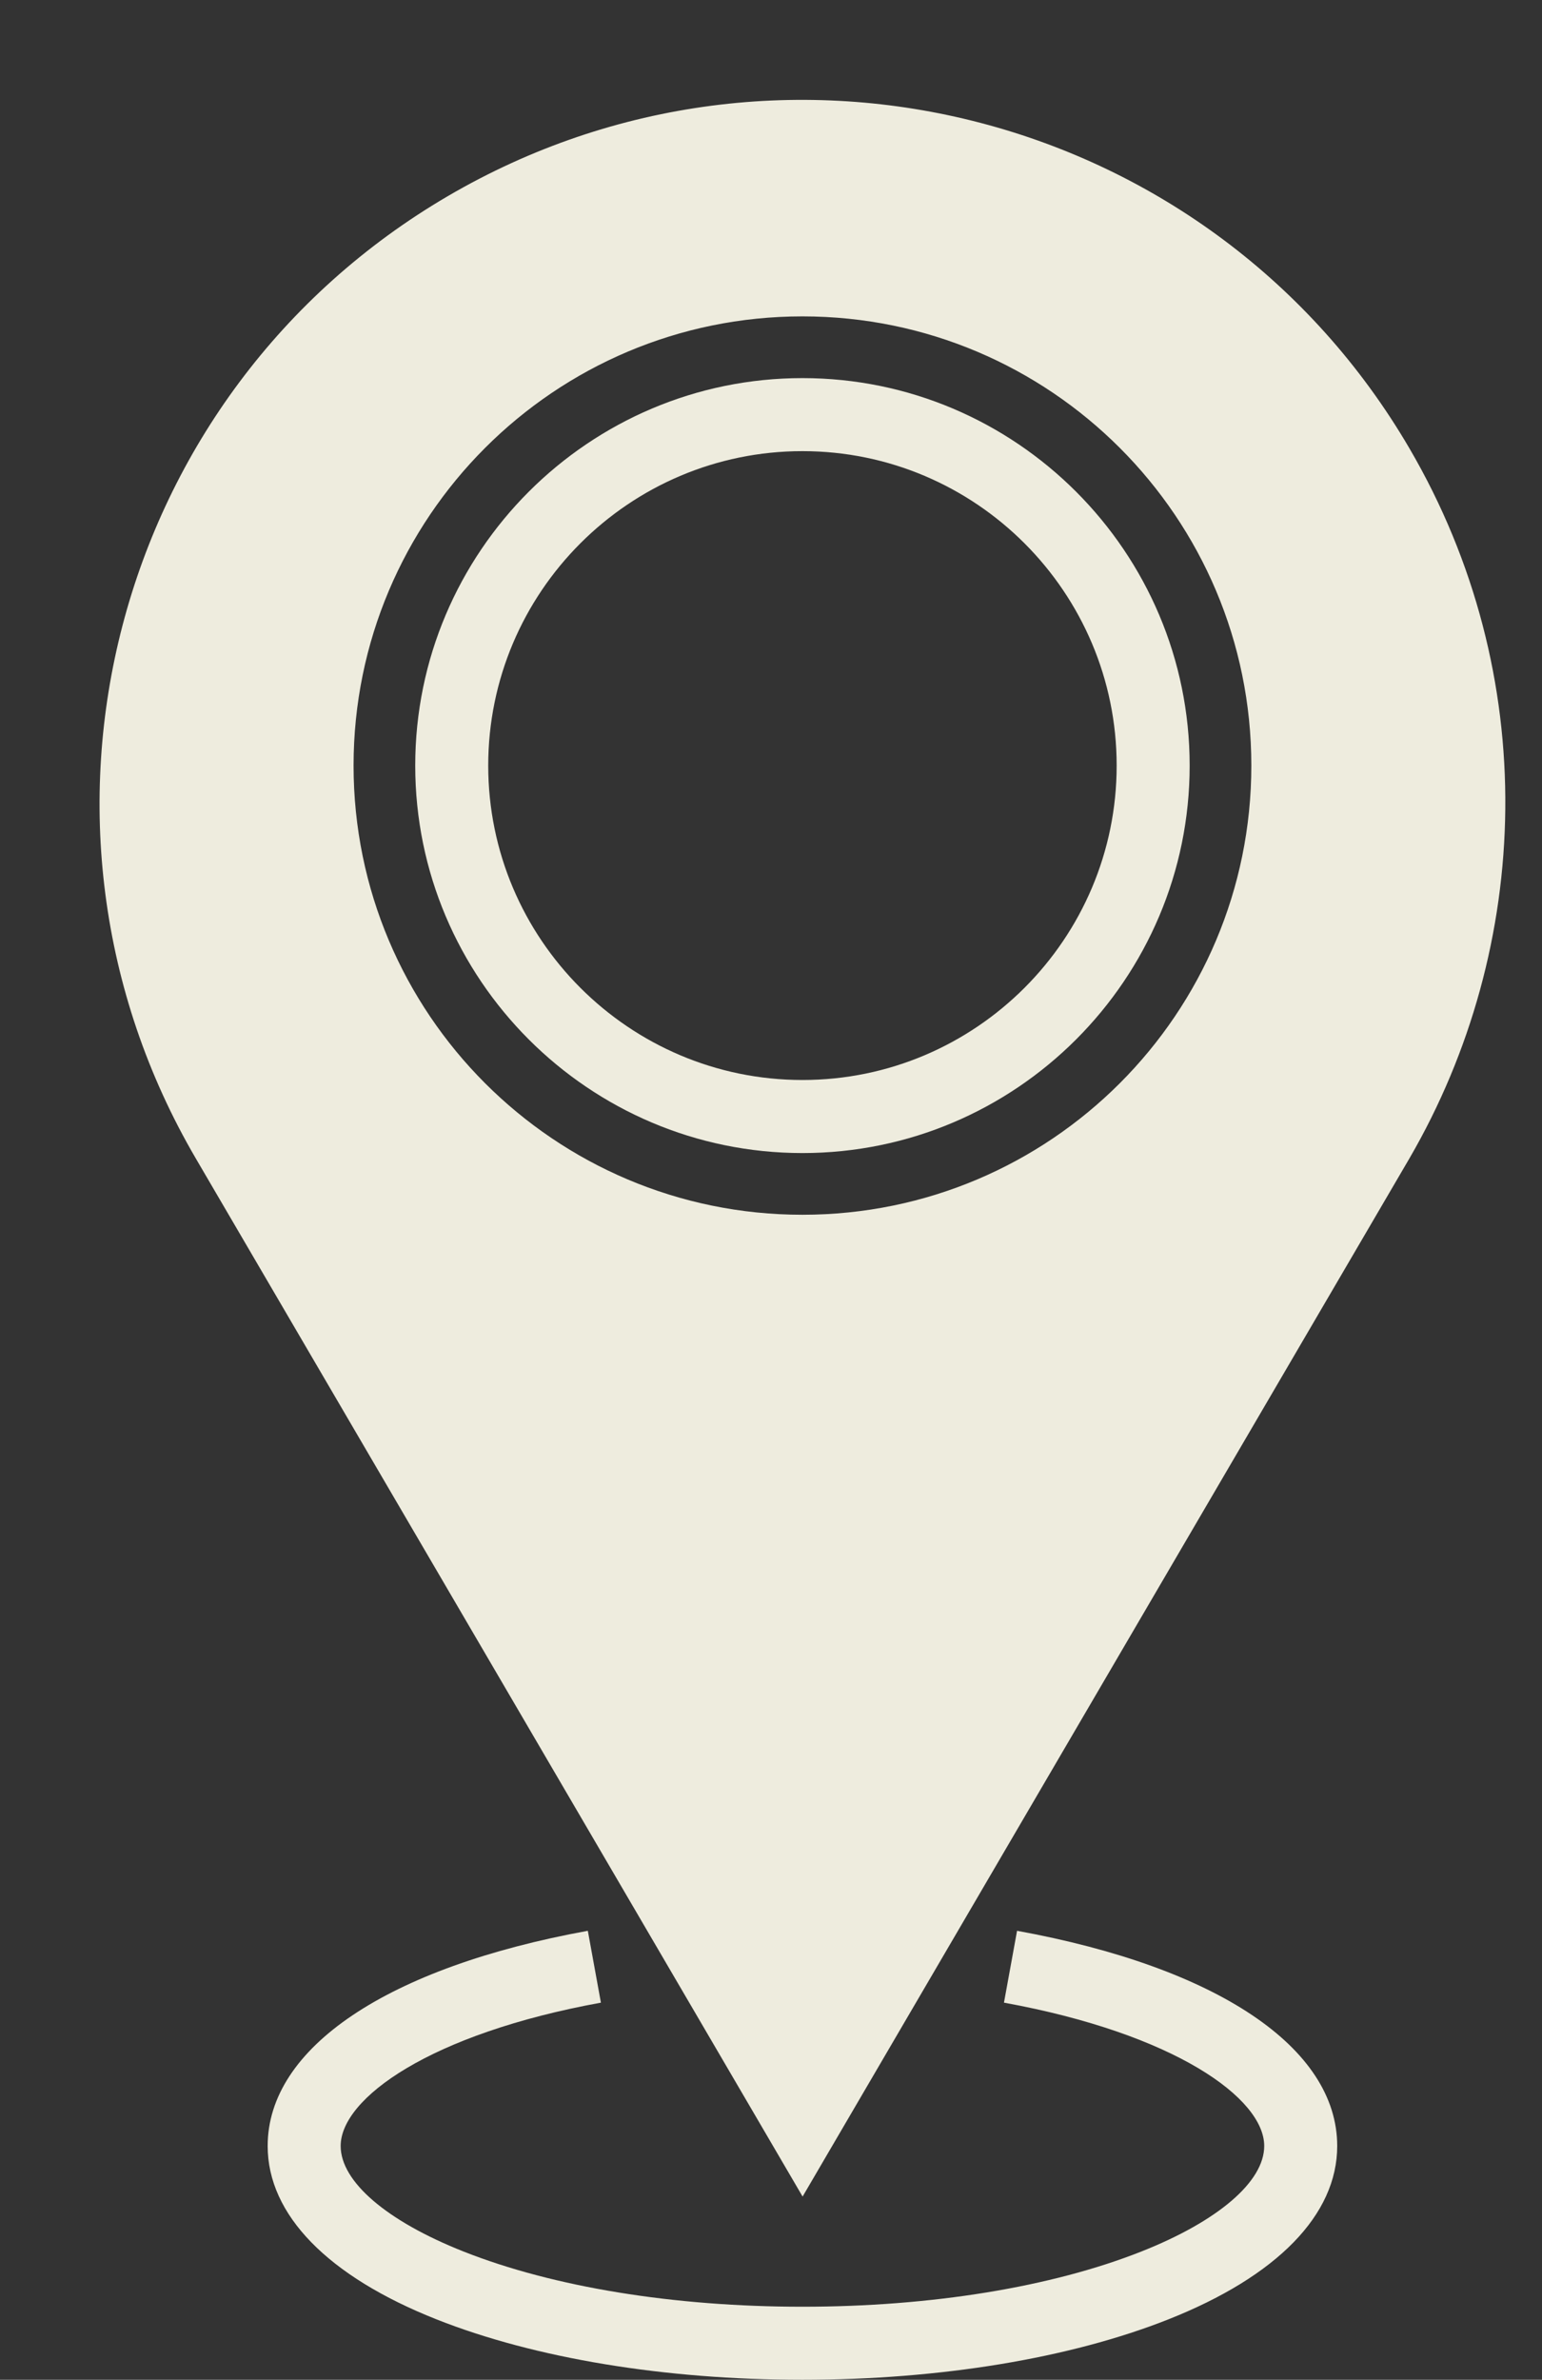
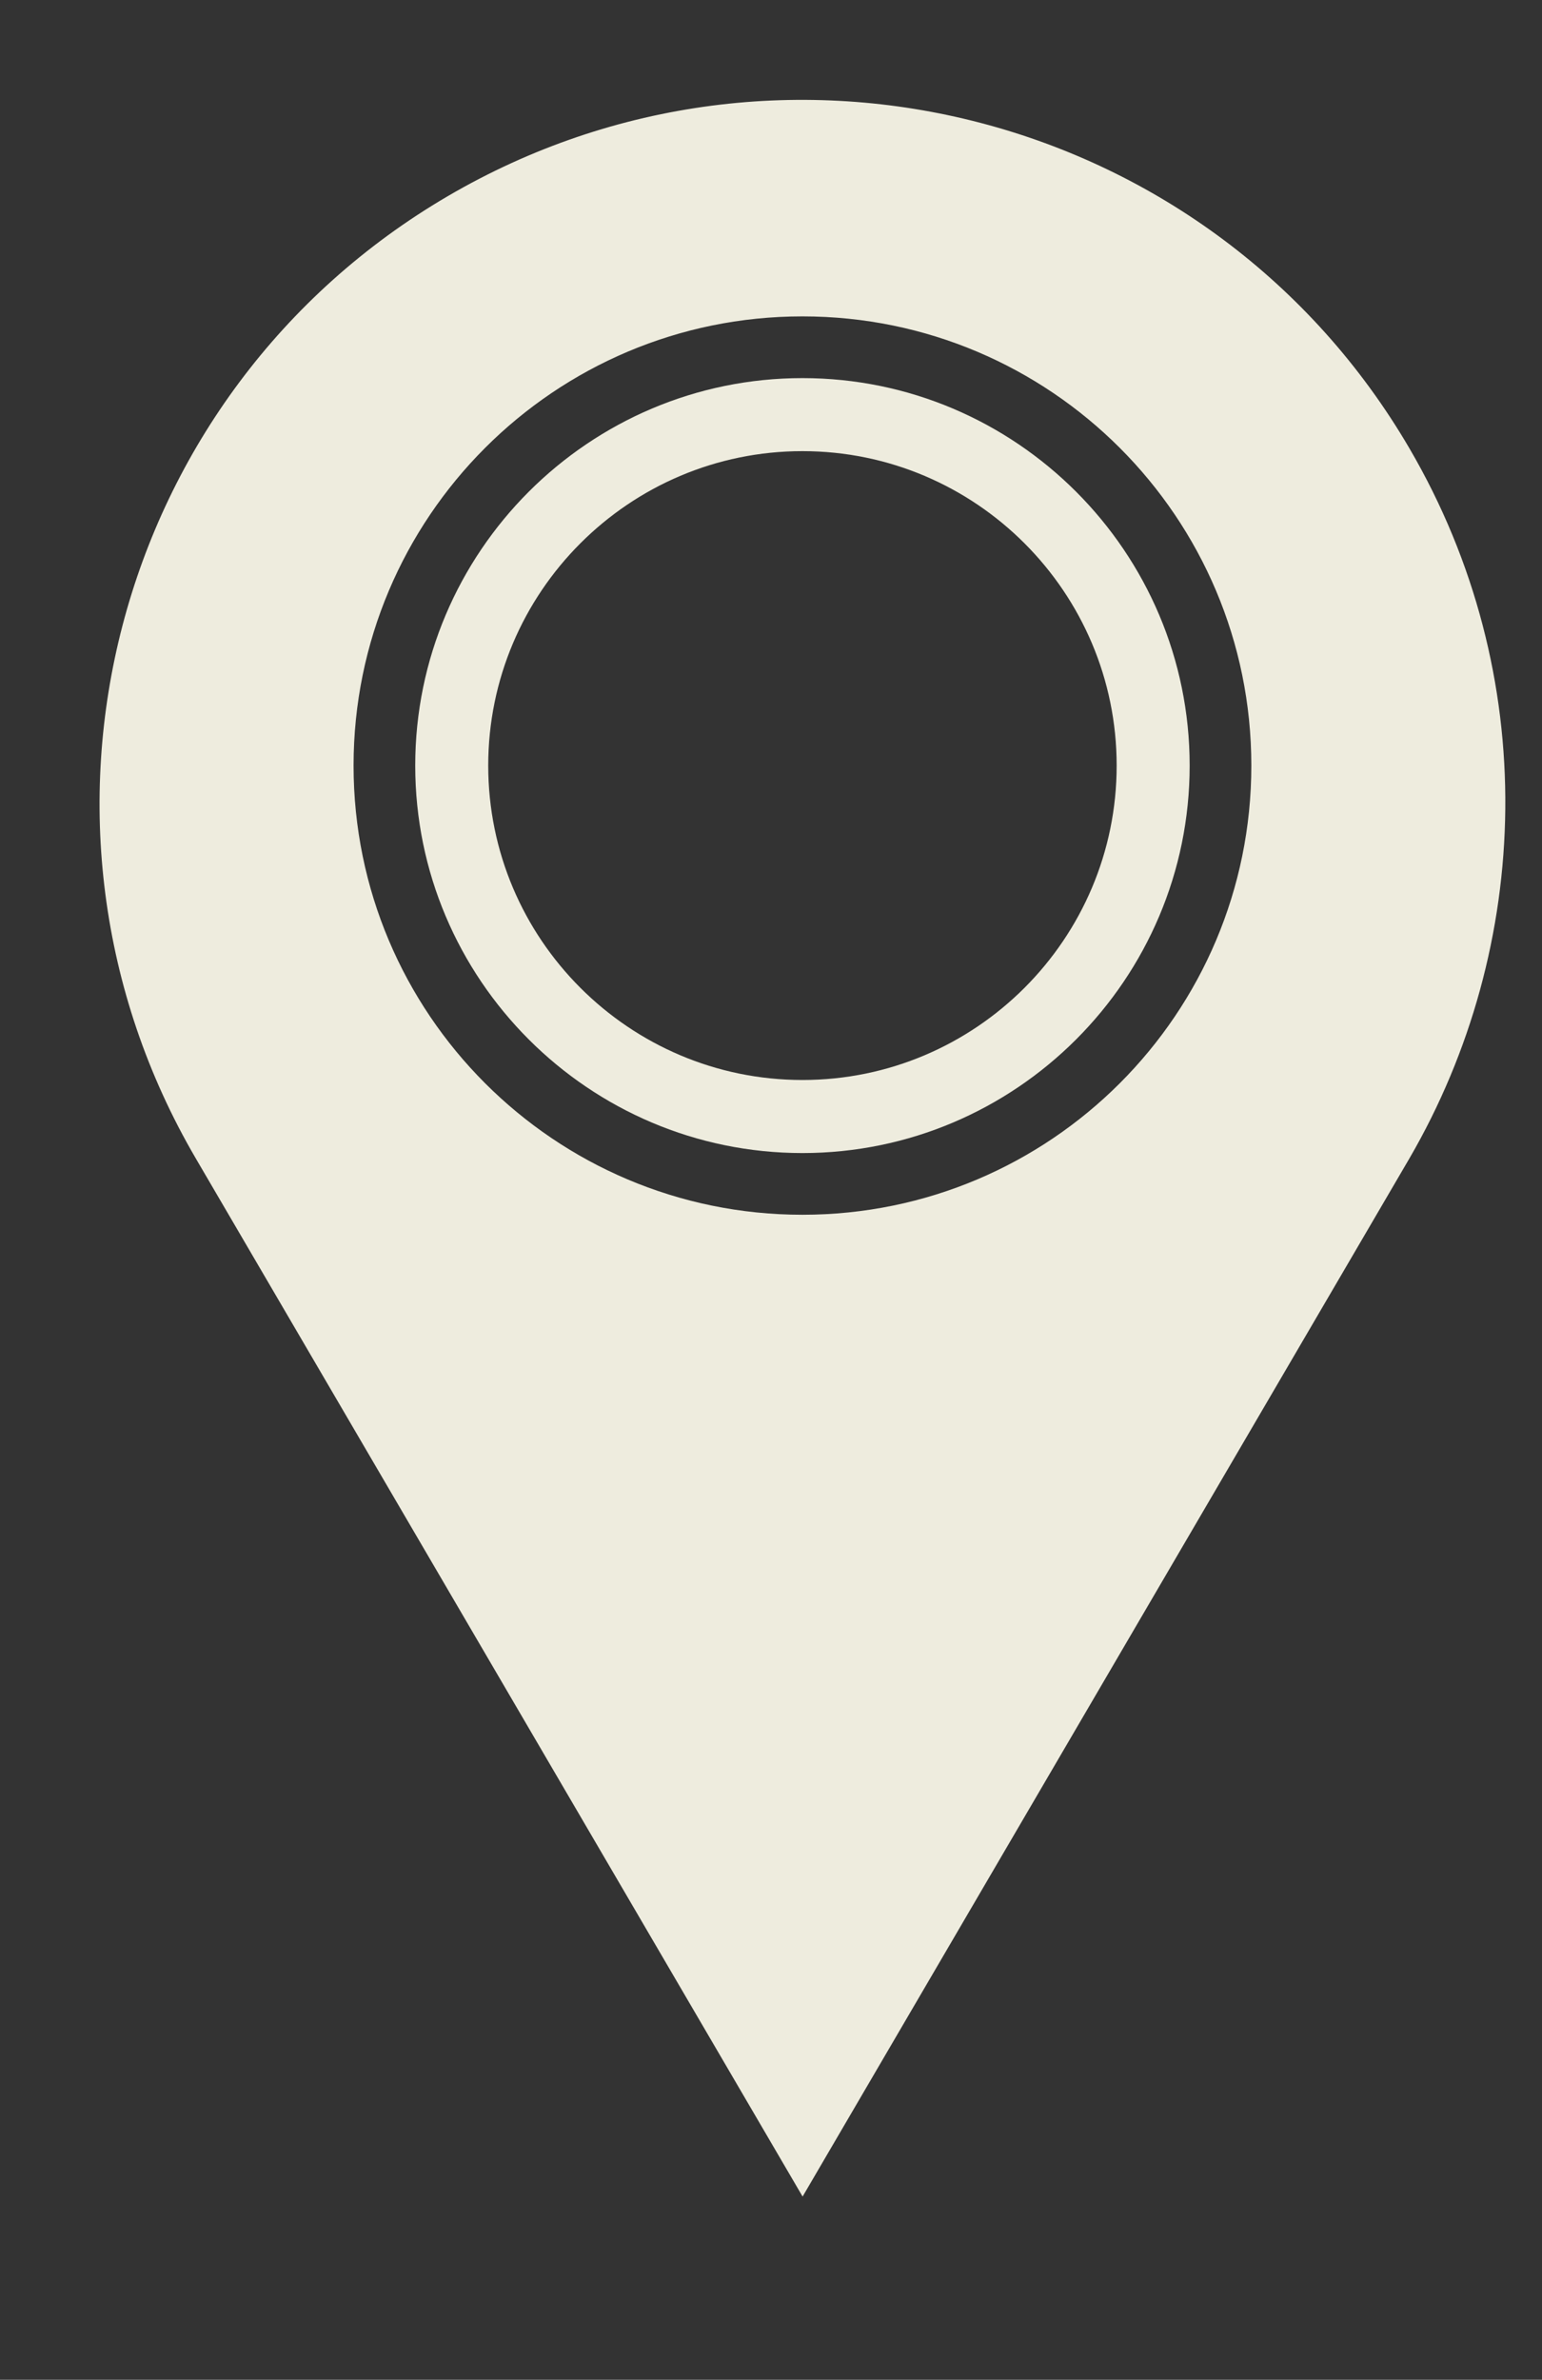
<svg xmlns="http://www.w3.org/2000/svg" fill="#eeecde" height="521.9" preserveAspectRatio="xMidYMid meet" version="1" viewBox="73.9 -21.9 338.4 521.9" width="338.4" zoomAndPan="magnify">
  <rect x="73.9" y="-21.9" width="338.4" height="521.9" fill="#333333" stroke="none" />
  <g>
    <g id="change1_1">
      <path d="M 250 244.504 C 195.594 244.504 151.492 200.398 151.492 145.996 C 151.492 91.59 195.594 47.484 250 47.484 C 304.406 47.484 348.512 91.59 348.512 145.996 C 348.512 200.398 304.406 244.504 250 244.504 Z M 383.191 76.402 C 340.176 2.863 245.691 -21.883 172.148 21.129 C 98.609 64.145 73.863 158.629 116.879 232.168 L 250.035 459.82 L 383.191 232.168 C 410.234 185.668 412.289 126.148 383.191 76.402" />
    </g>
    <g id="change1_2">
      <path d="M 250 77.039 C 211.977 77.039 181.043 107.973 181.043 145.996 C 181.043 184.02 211.977 214.949 250 214.949 C 288.023 214.949 318.957 184.02 318.957 145.996 C 318.957 107.973 288.023 77.039 250 77.039 Z M 250 230.973 C 203.145 230.973 165.023 192.852 165.023 145.996 C 165.023 99.137 203.145 61.02 250 61.02 C 296.855 61.02 334.977 99.137 334.977 145.996 C 334.977 192.852 296.855 230.973 250 230.973" />
    </g>
    <g id="change2_1">
-       <path d="M 250 500 C 219.805 500 191.301 495.301 169.73 486.766 C 145.812 477.305 132.641 463.797 132.641 448.73 C 132.641 427.188 158.906 409.543 202.902 401.535 L 205.773 417.293 C 168.277 424.121 148.66 438.277 148.66 448.73 C 148.66 456.539 158.738 465.191 175.625 471.871 C 195.363 479.68 221.777 483.98 250 483.98 C 278.223 483.98 304.637 479.68 324.375 471.871 C 341.262 465.191 351.34 456.539 351.34 448.73 C 351.34 438.277 331.723 424.121 294.227 417.293 L 297.098 401.535 C 341.094 409.543 367.359 427.188 367.359 448.73 C 367.359 463.797 354.188 477.305 330.27 486.766 C 308.699 495.301 280.191 500 250 500" fill="#eeecde" />
-     </g>
+       </g>
  </g>
</svg>